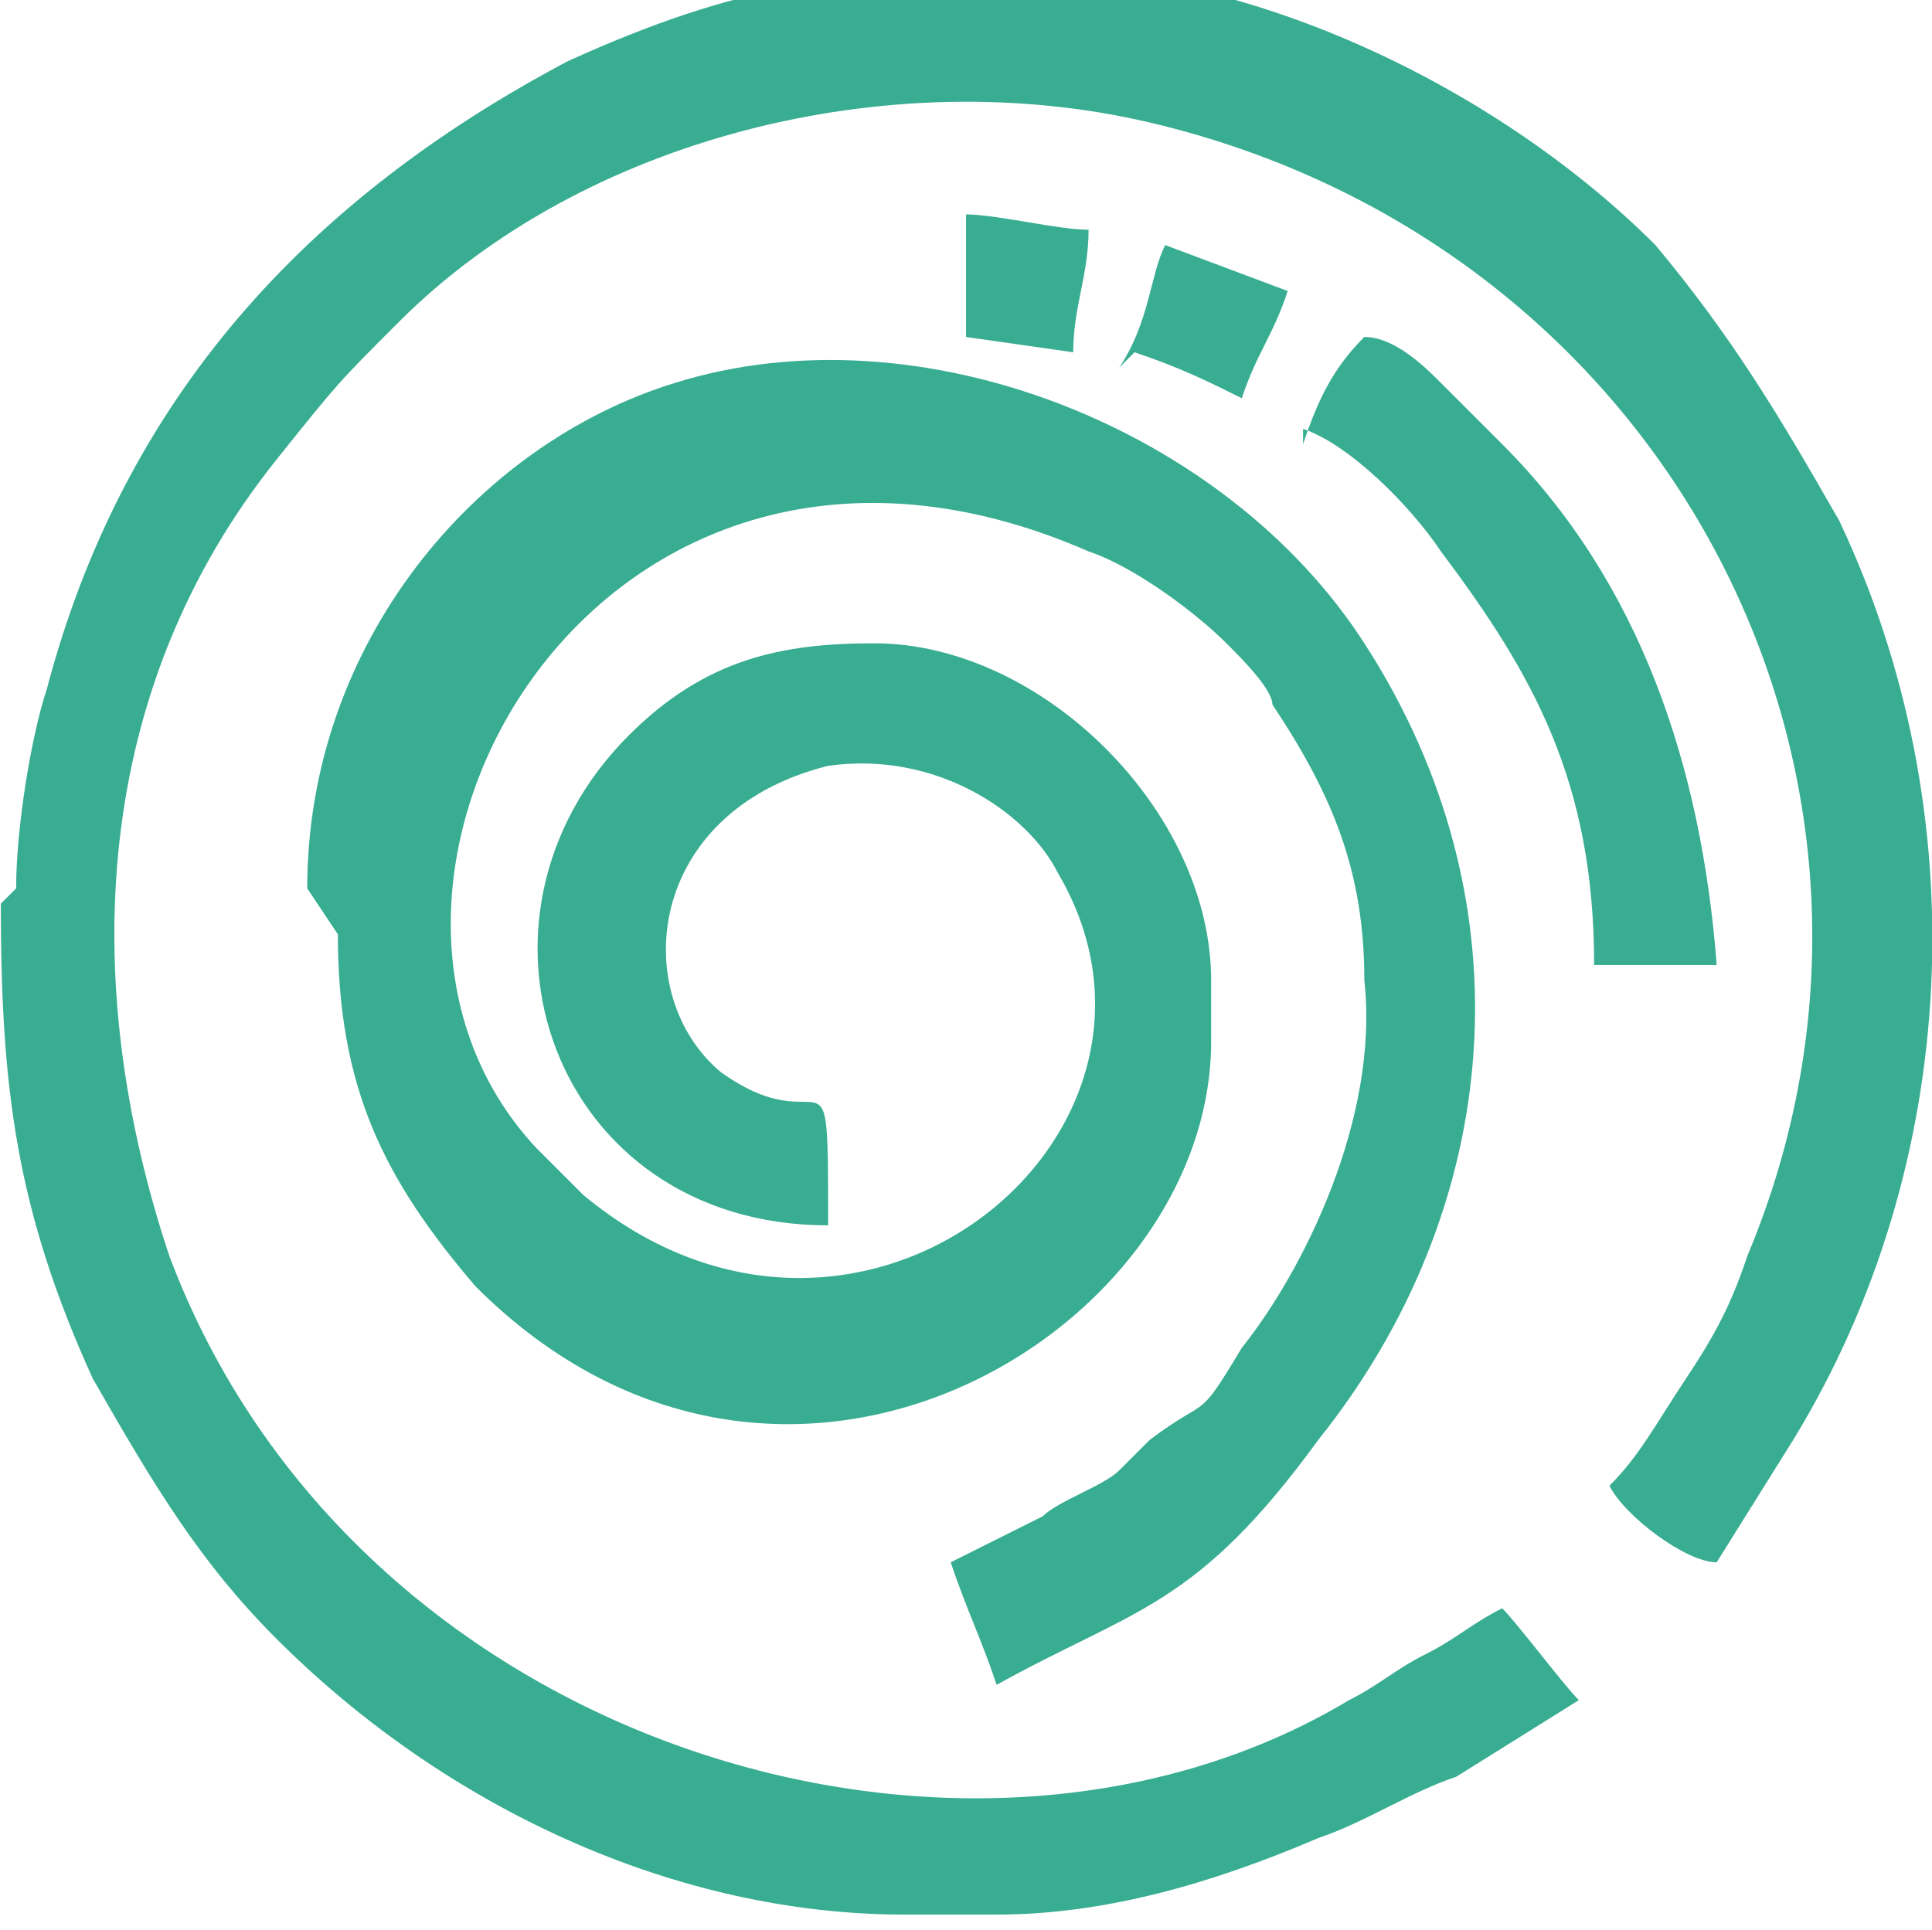
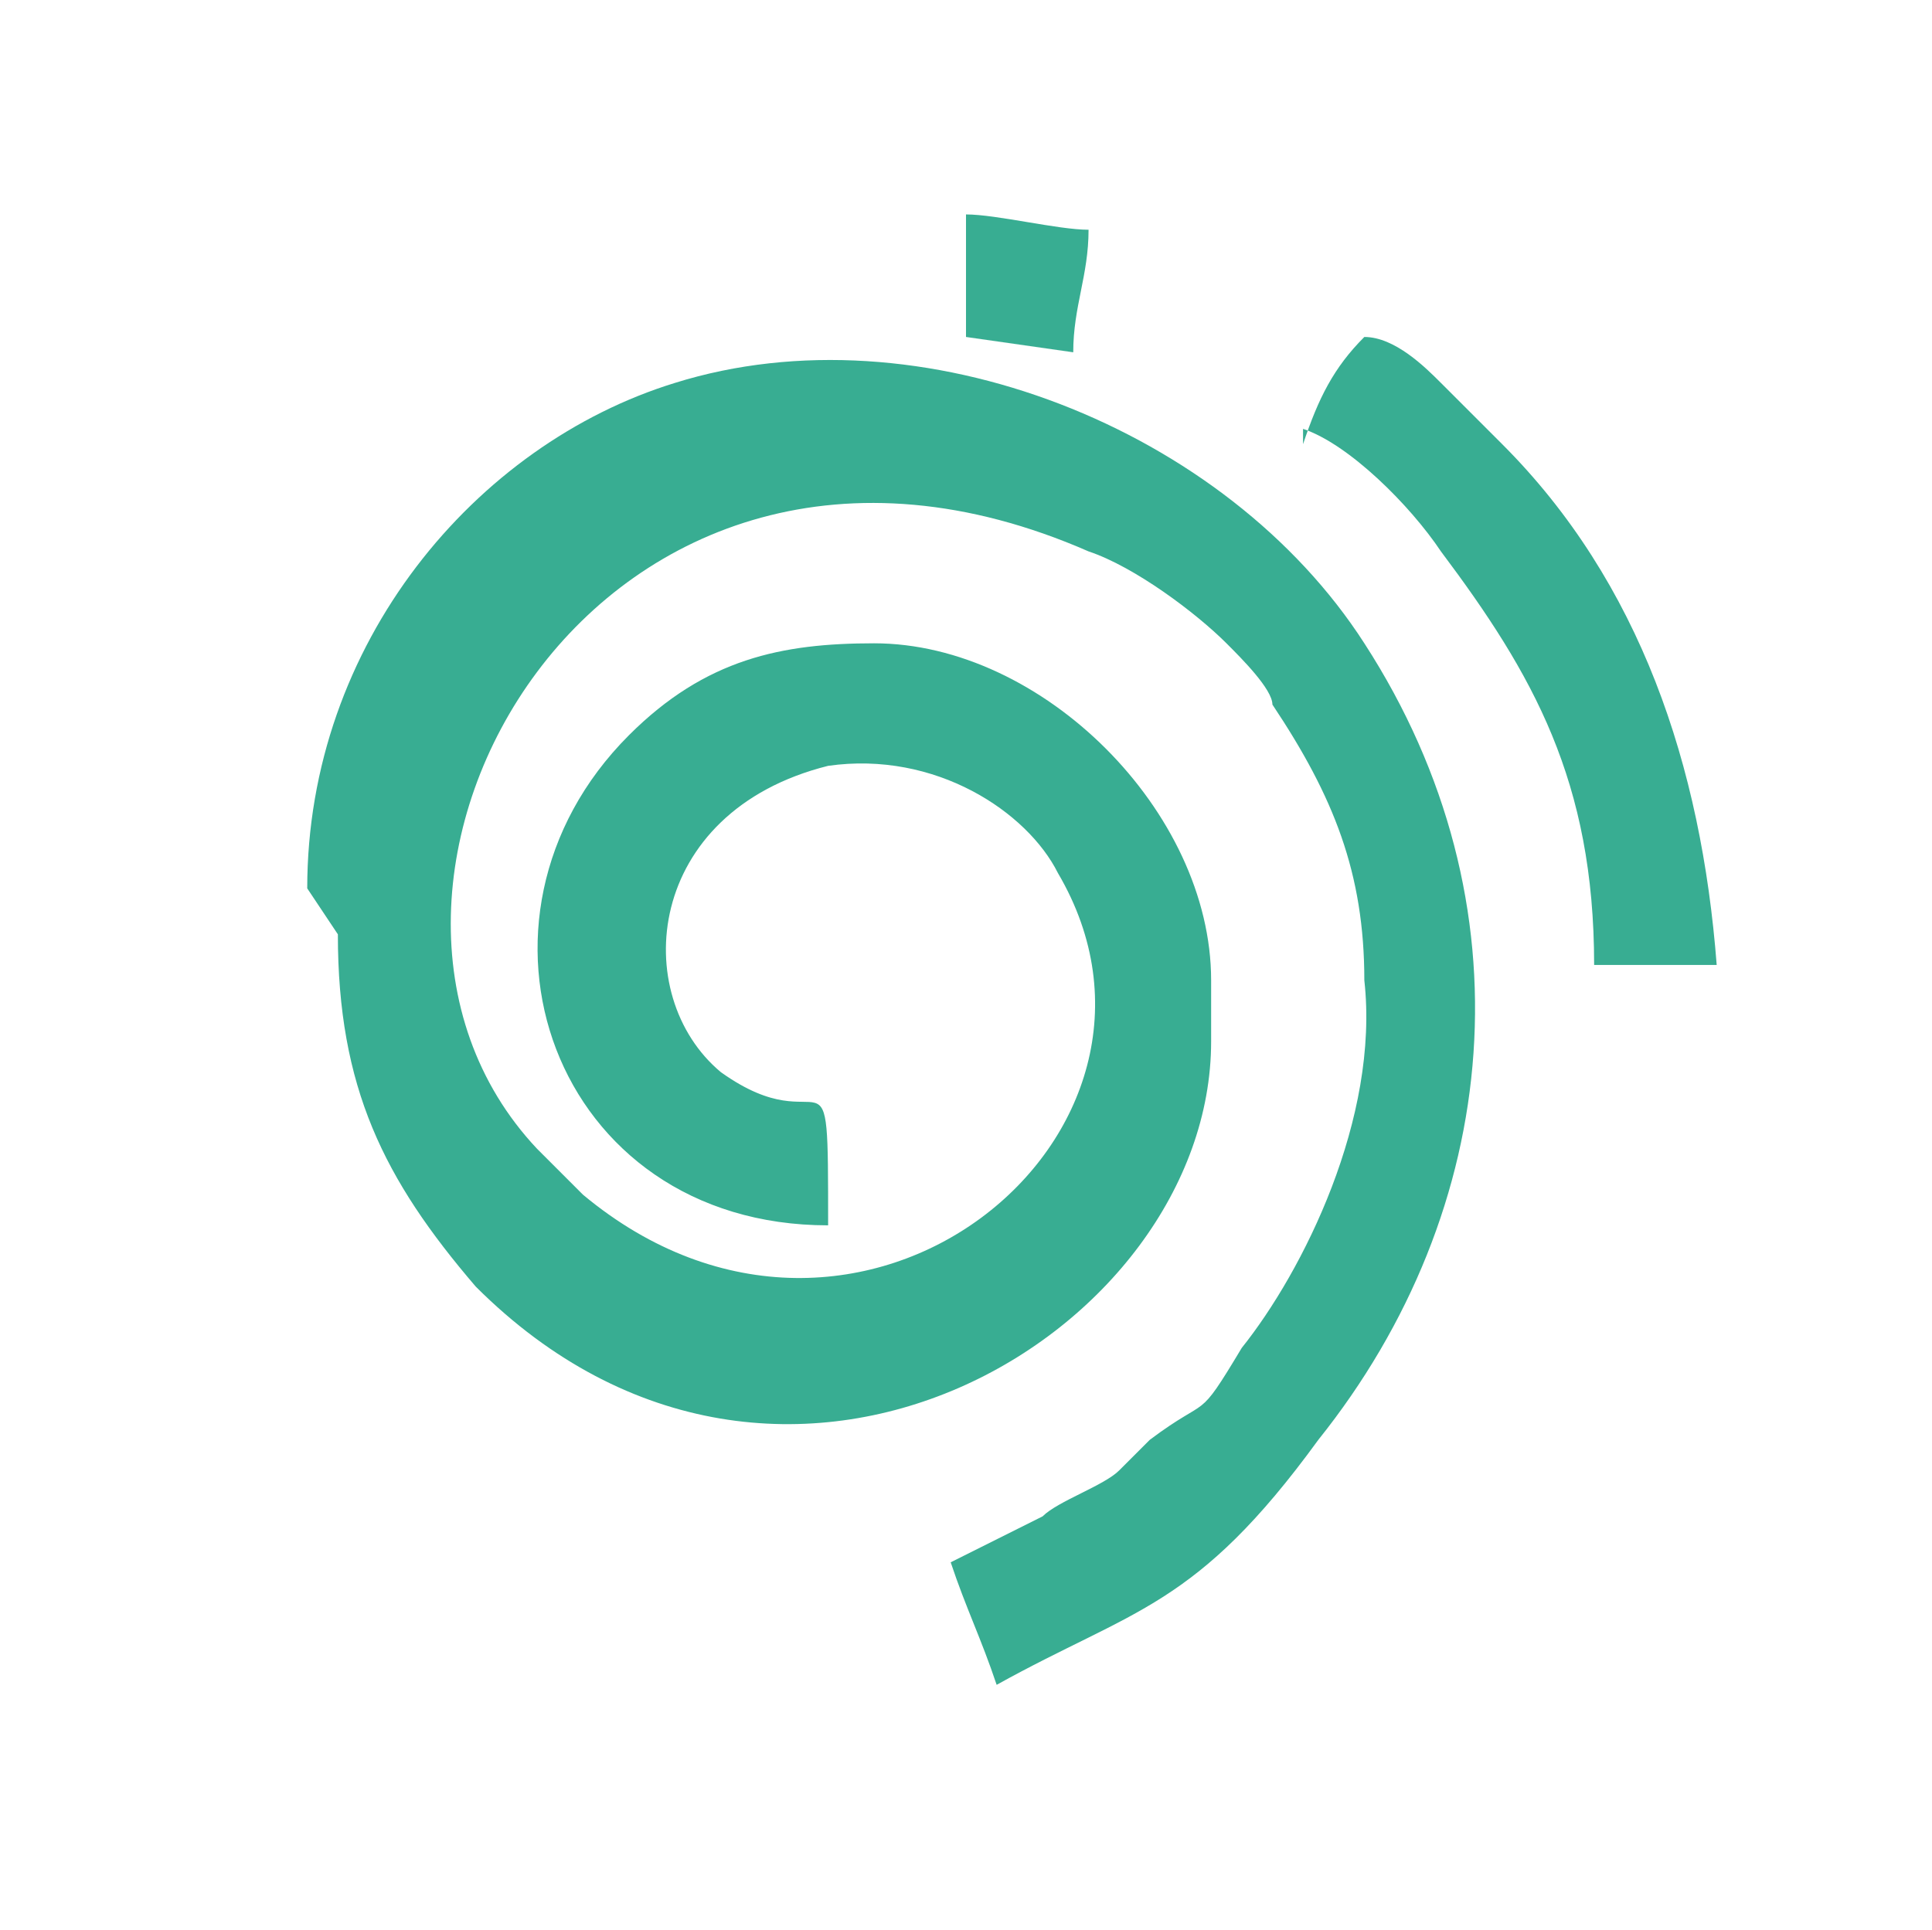
<svg xmlns="http://www.w3.org/2000/svg" xml:space="preserve" width="8.255mm" height="8.248mm" version="1.1" style="shape-rendering:geometricPrecision; text-rendering:geometricPrecision; image-rendering:optimizeQuality; fill-rule:evenodd; clip-rule:evenodd" viewBox="0 0 1.26 1.26">
  <defs>
    <style type="text/css">
   
    .fil0 {fill:#38AD92}
   
  </style>
  </defs>
  <g id="Слой_x0020_1">
-     <path class="fil0" d="M-0 0.59c0,0.12 0.01,0.2 0.06,0.31 0.04,0.07 0.07,0.12 0.12,0.17 0.11,0.11 0.26,0.18 0.41,0.18l0.06 0c0.07,-0 0.14,-0.02 0.21,-0.05 0.03,-0.01 0.06,-0.03 0.09,-0.04l0.08 -0.05c-0.01,-0.01 -0.04,-0.05 -0.05,-0.06 -0.02,0.01 -0.03,0.02 -0.05,0.03 -0.02,0.01 -0.03,0.02 -0.05,0.03 -0.25,0.15 -0.65,0.03 -0.77,-0.29 -0.06,-0.18 -0.05,-0.37 0.07,-0.52 0.04,-0.05 0.04,-0.05 0.08,-0.09 0.12,-0.12 0.32,-0.17 0.49,-0.13 0.34,0.08 0.52,0.43 0.39,0.74 -0.01,0.03 -0.02,0.05 -0.04,0.08 -0.02,0.03 -0.03,0.05 -0.05,0.07 0.01,0.02 0.05,0.05 0.07,0.05l0.05 -0.08c0.11,-0.18 0.12,-0.41 0.03,-0.6 -0.04,-0.07 -0.07,-0.12 -0.12,-0.18 -0.1,-0.1 -0.26,-0.18 -0.41,-0.18 -0.12,0 -0.19,0.01 -0.3,0.06 -0.17,0.09 -0.29,0.22 -0.34,0.41 -0.01,0.03 -0.02,0.09 -0.02,0.13z" />
    <path class="fil0" d="M0.22 0.61c0,0.1 0.03,0.16 0.09,0.23 0.2,0.2 0.48,0.03 0.48,-0.16l0 -0.04c0,-0.11 -0.11,-0.22 -0.22,-0.22 -0.06,0 -0.11,0.01 -0.16,0.06 -0.12,0.12 -0.05,0.32 0.13,0.32 0,-0.13 0,-0.05 -0.07,-0.1 -0.06,-0.05 -0.05,-0.17 0.07,-0.2 0.07,-0.01 0.13,0.03 0.15,0.07 0.1,0.17 -0.13,0.36 -0.31,0.21l-0.03 -0.03c-0.16,-0.17 0.04,-0.53 0.36,-0.39 0.03,0.01 0.07,0.04 0.09,0.06 0.01,0.01 0.03,0.03 0.03,0.04 0.04,0.06 0.06,0.11 0.06,0.18 0.01,0.09 -0.04,0.19 -0.08,0.24 -0.03,0.05 -0.02,0.03 -0.06,0.06 -0.01,0.01 -0.01,0.01 -0.02,0.02 -0.01,0.01 -0.04,0.02 -0.05,0.03 -0.02,0.01 -0.04,0.02 -0.06,0.03 0.01,0.03 0.02,0.05 0.03,0.08 0.09,-0.05 0.13,-0.05 0.21,-0.16 0.12,-0.15 0.14,-0.35 0.03,-0.52 -0.09,-0.14 -0.29,-0.22 -0.45,-0.17 -0.13,0.04 -0.24,0.17 -0.24,0.33z" />
    <path class="fil0" d="M0.85 0.28c0.03,0.01 0.07,0.05 0.09,0.08 0.06,0.08 0.1,0.15 0.1,0.27l0.08 0c-0.01,-0.13 -0.05,-0.25 -0.14,-0.34l-0.04 -0.04c-0.01,-0.01 -0.03,-0.03 -0.05,-0.03 -0.02,0.02 -0.03,0.04 -0.04,0.07z" />
-     <path class="fil0" d="M0.74 0.23c0.03,0.01 0.05,0.02 0.07,0.03 0.01,-0.03 0.02,-0.04 0.03,-0.07l-0.08 -0.03c-0.01,0.02 -0.01,0.05 -0.03,0.08z" />
    <path class="fil0" d="M0.63 0.22l0.07 0.01c0,-0.03 0.01,-0.05 0.01,-0.08 -0.02,-0 -0.06,-0.01 -0.08,-0.01l0 0.08z" />
  </g>
</svg>